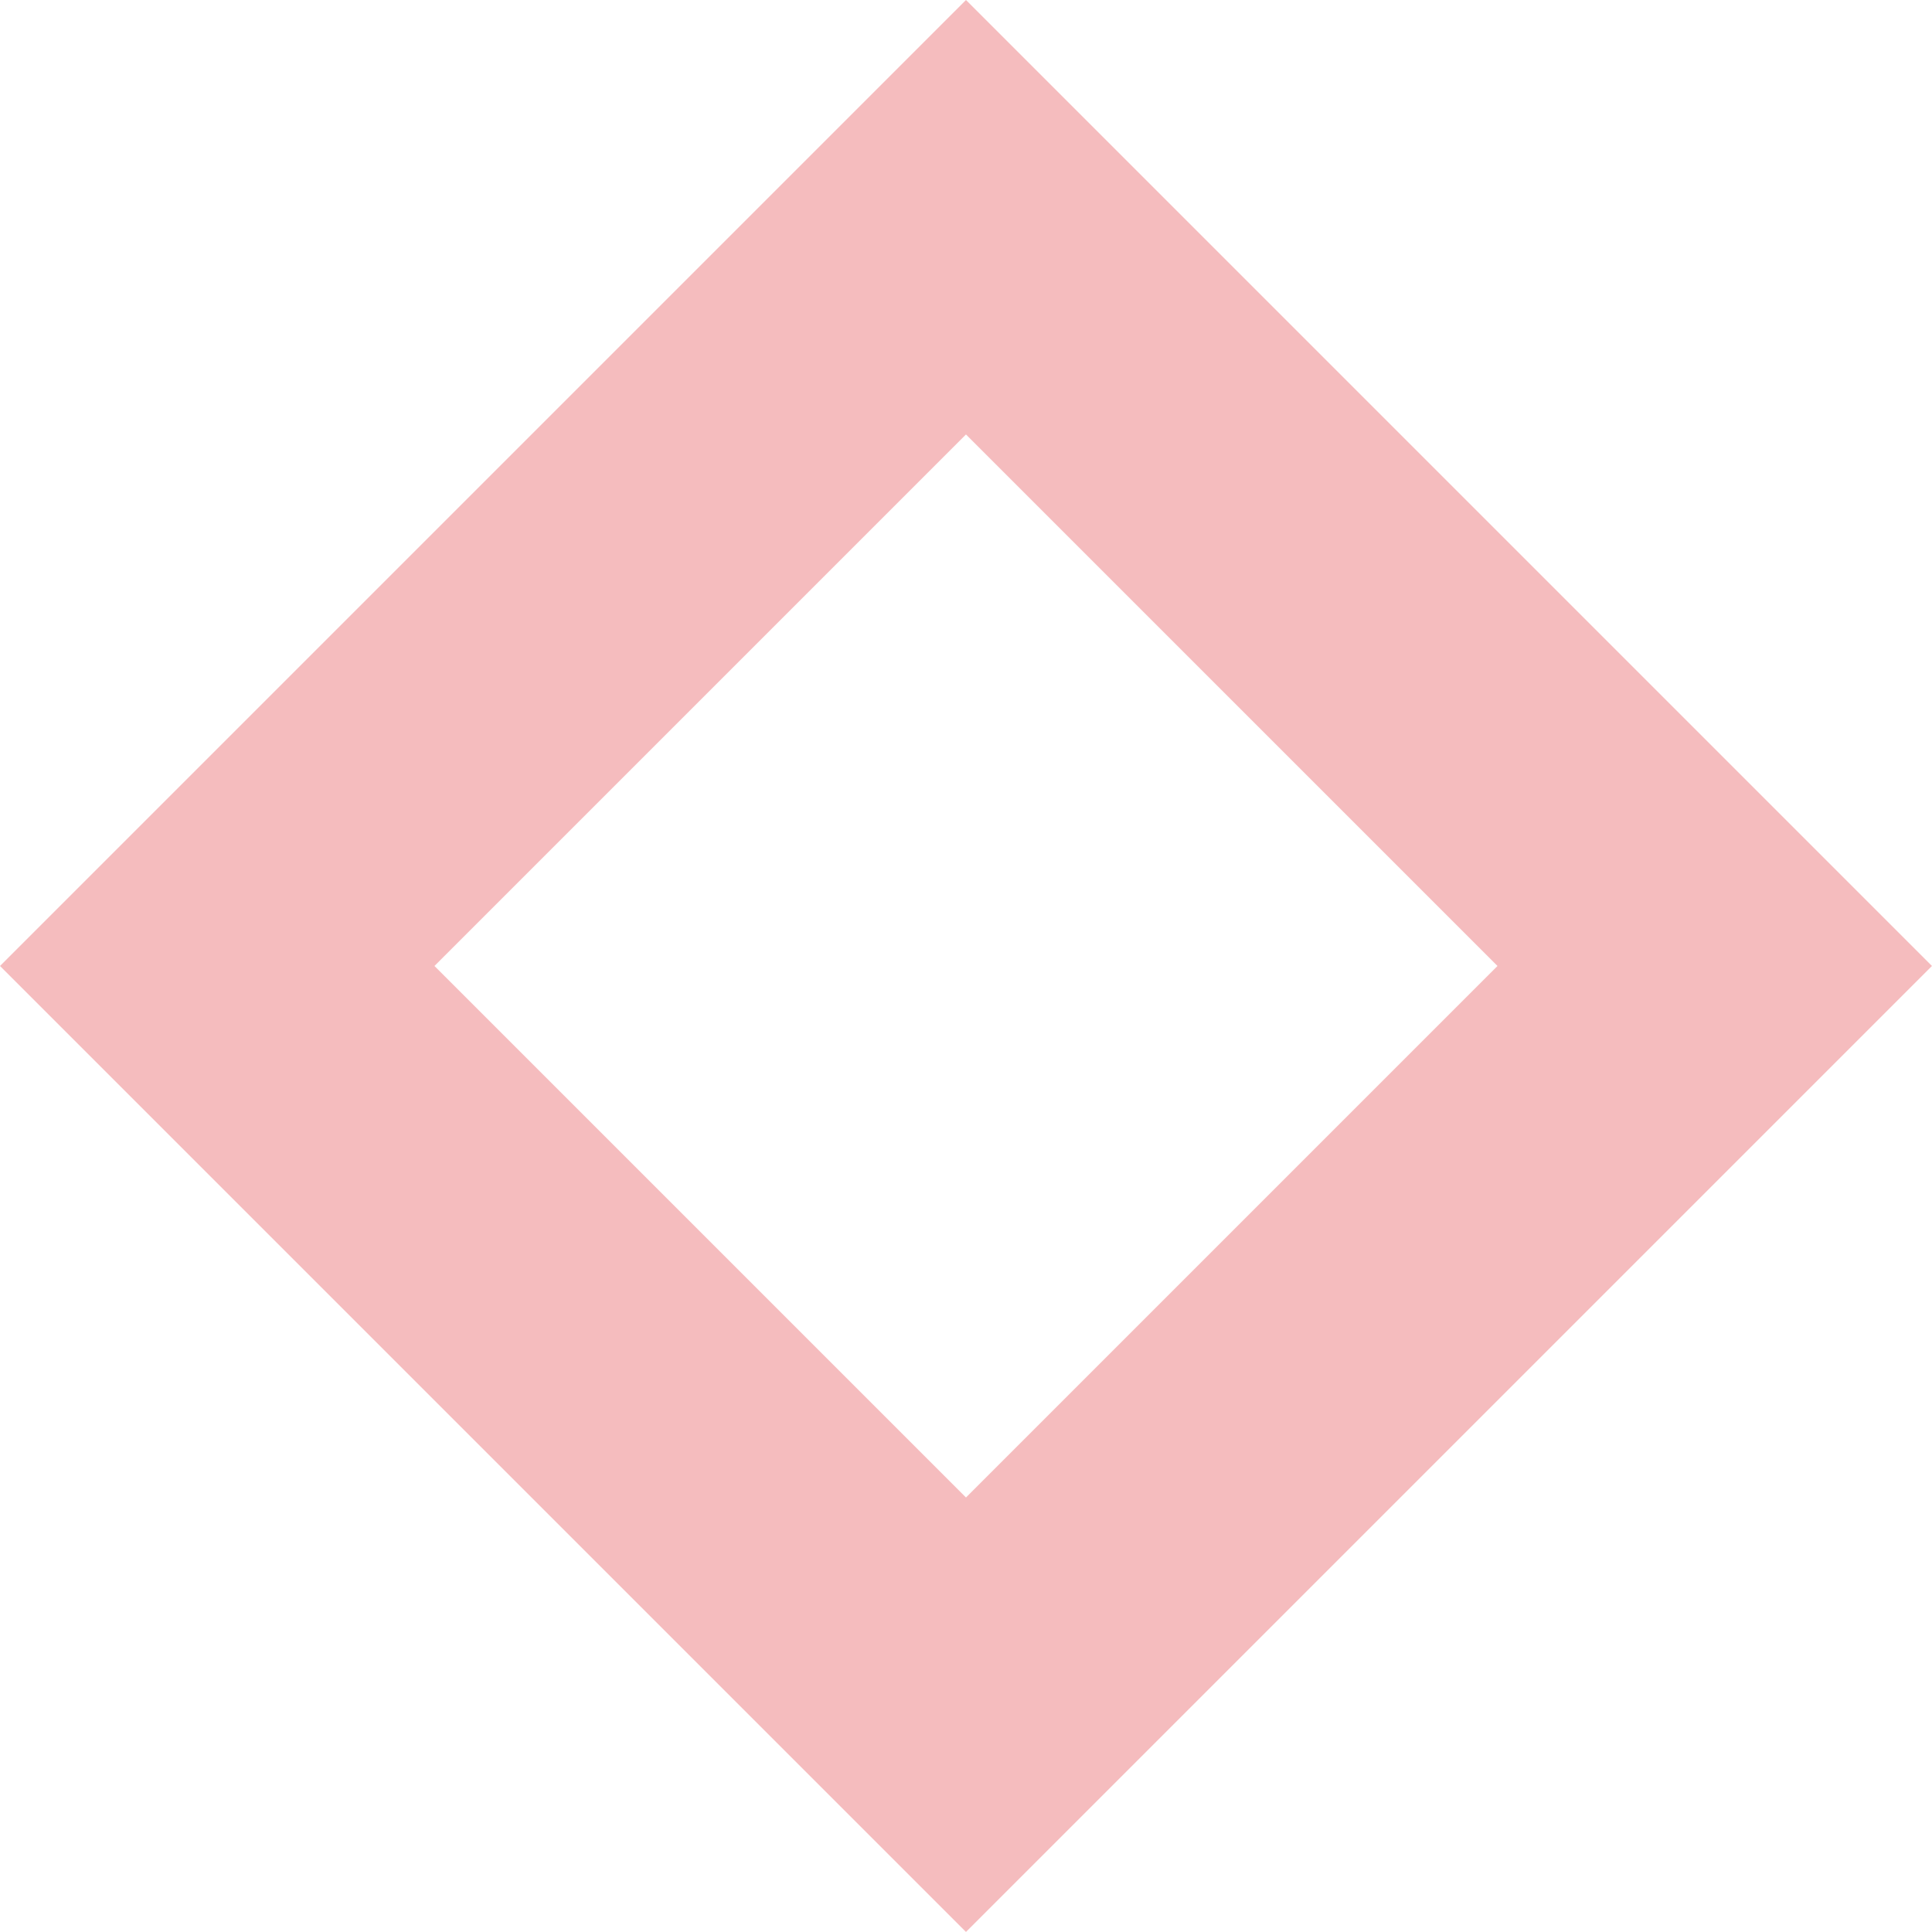
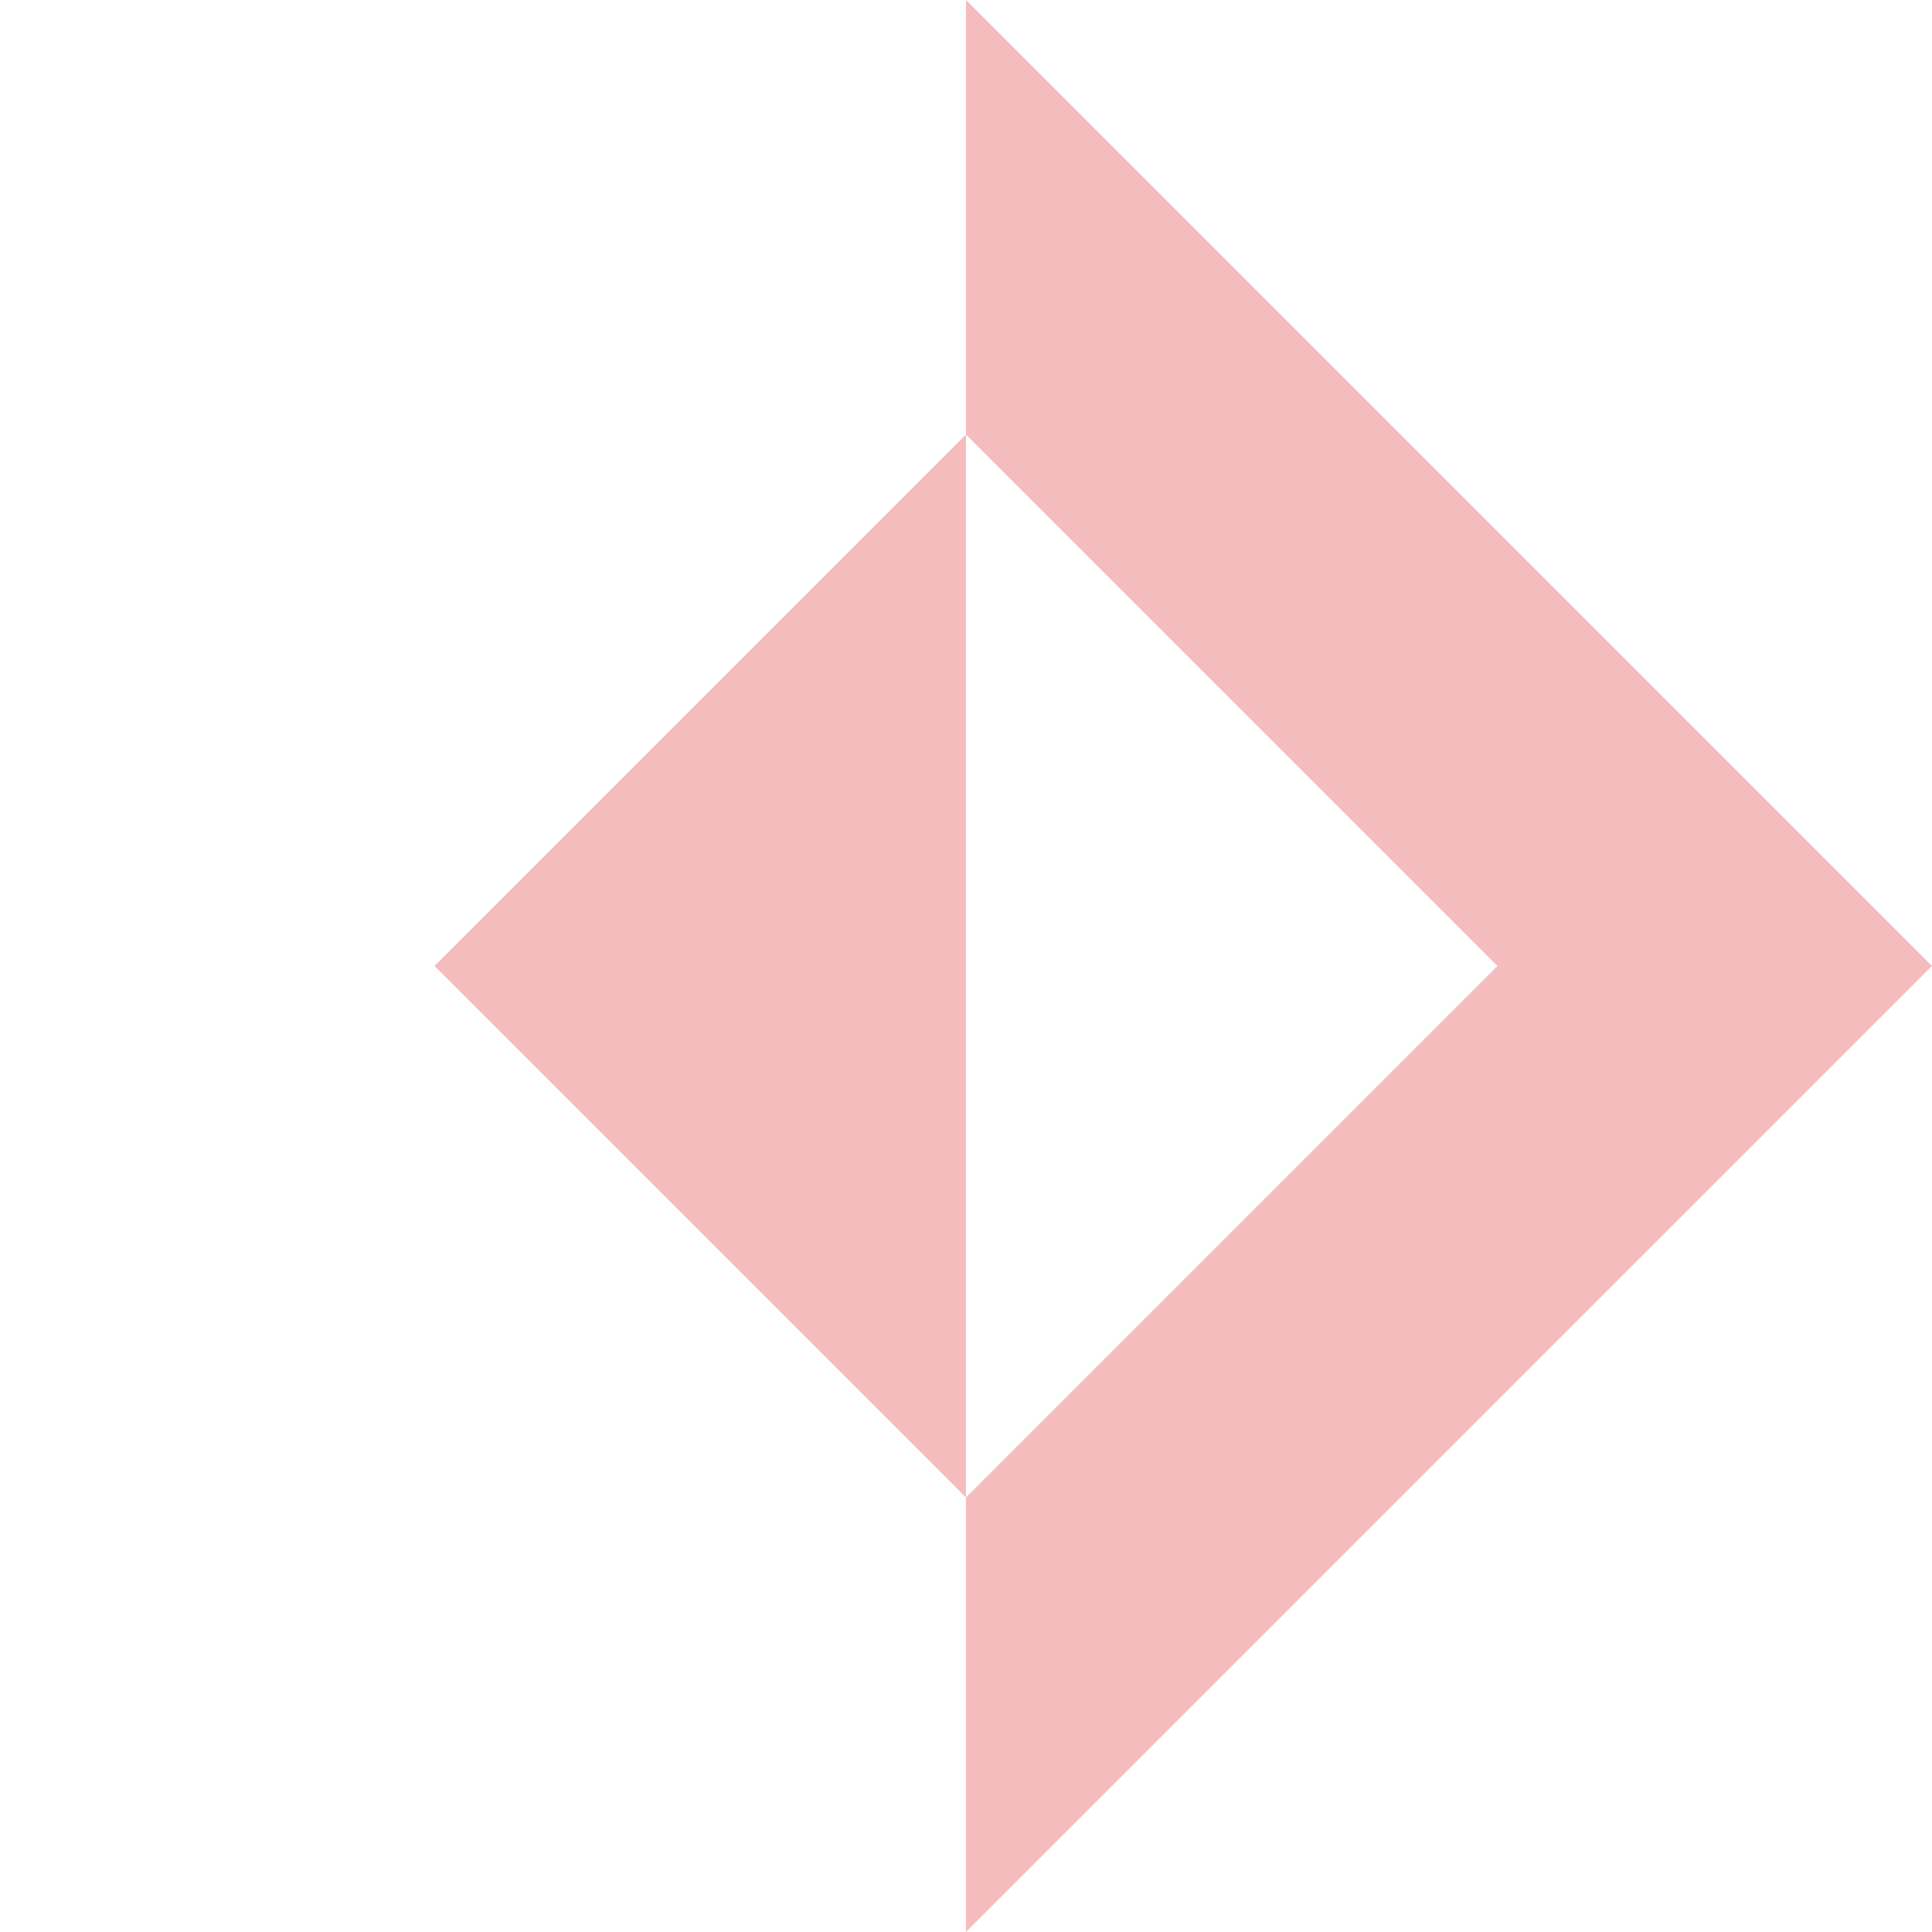
<svg xmlns="http://www.w3.org/2000/svg" width="6630" height="6630" viewBox="0 0 6630 6630" fill="none">
-   <path opacity="0.3" d="M6629.83 3314.92L3314.92 6629.83L0 3314.92L3314.92 0L6629.83 3314.92ZM1490.92 3314.92L3314.92 5138.92L5138.92 3314.92L3314.92 1490.92L1490.92 3314.92Z" fill="#DC1F26" />
+   <path opacity="0.3" d="M6629.83 3314.92L3314.92 6629.83L3314.92 0L6629.83 3314.92ZM1490.92 3314.92L3314.92 5138.92L5138.92 3314.92L3314.92 1490.92L1490.92 3314.92Z" fill="#DC1F26" />
</svg>